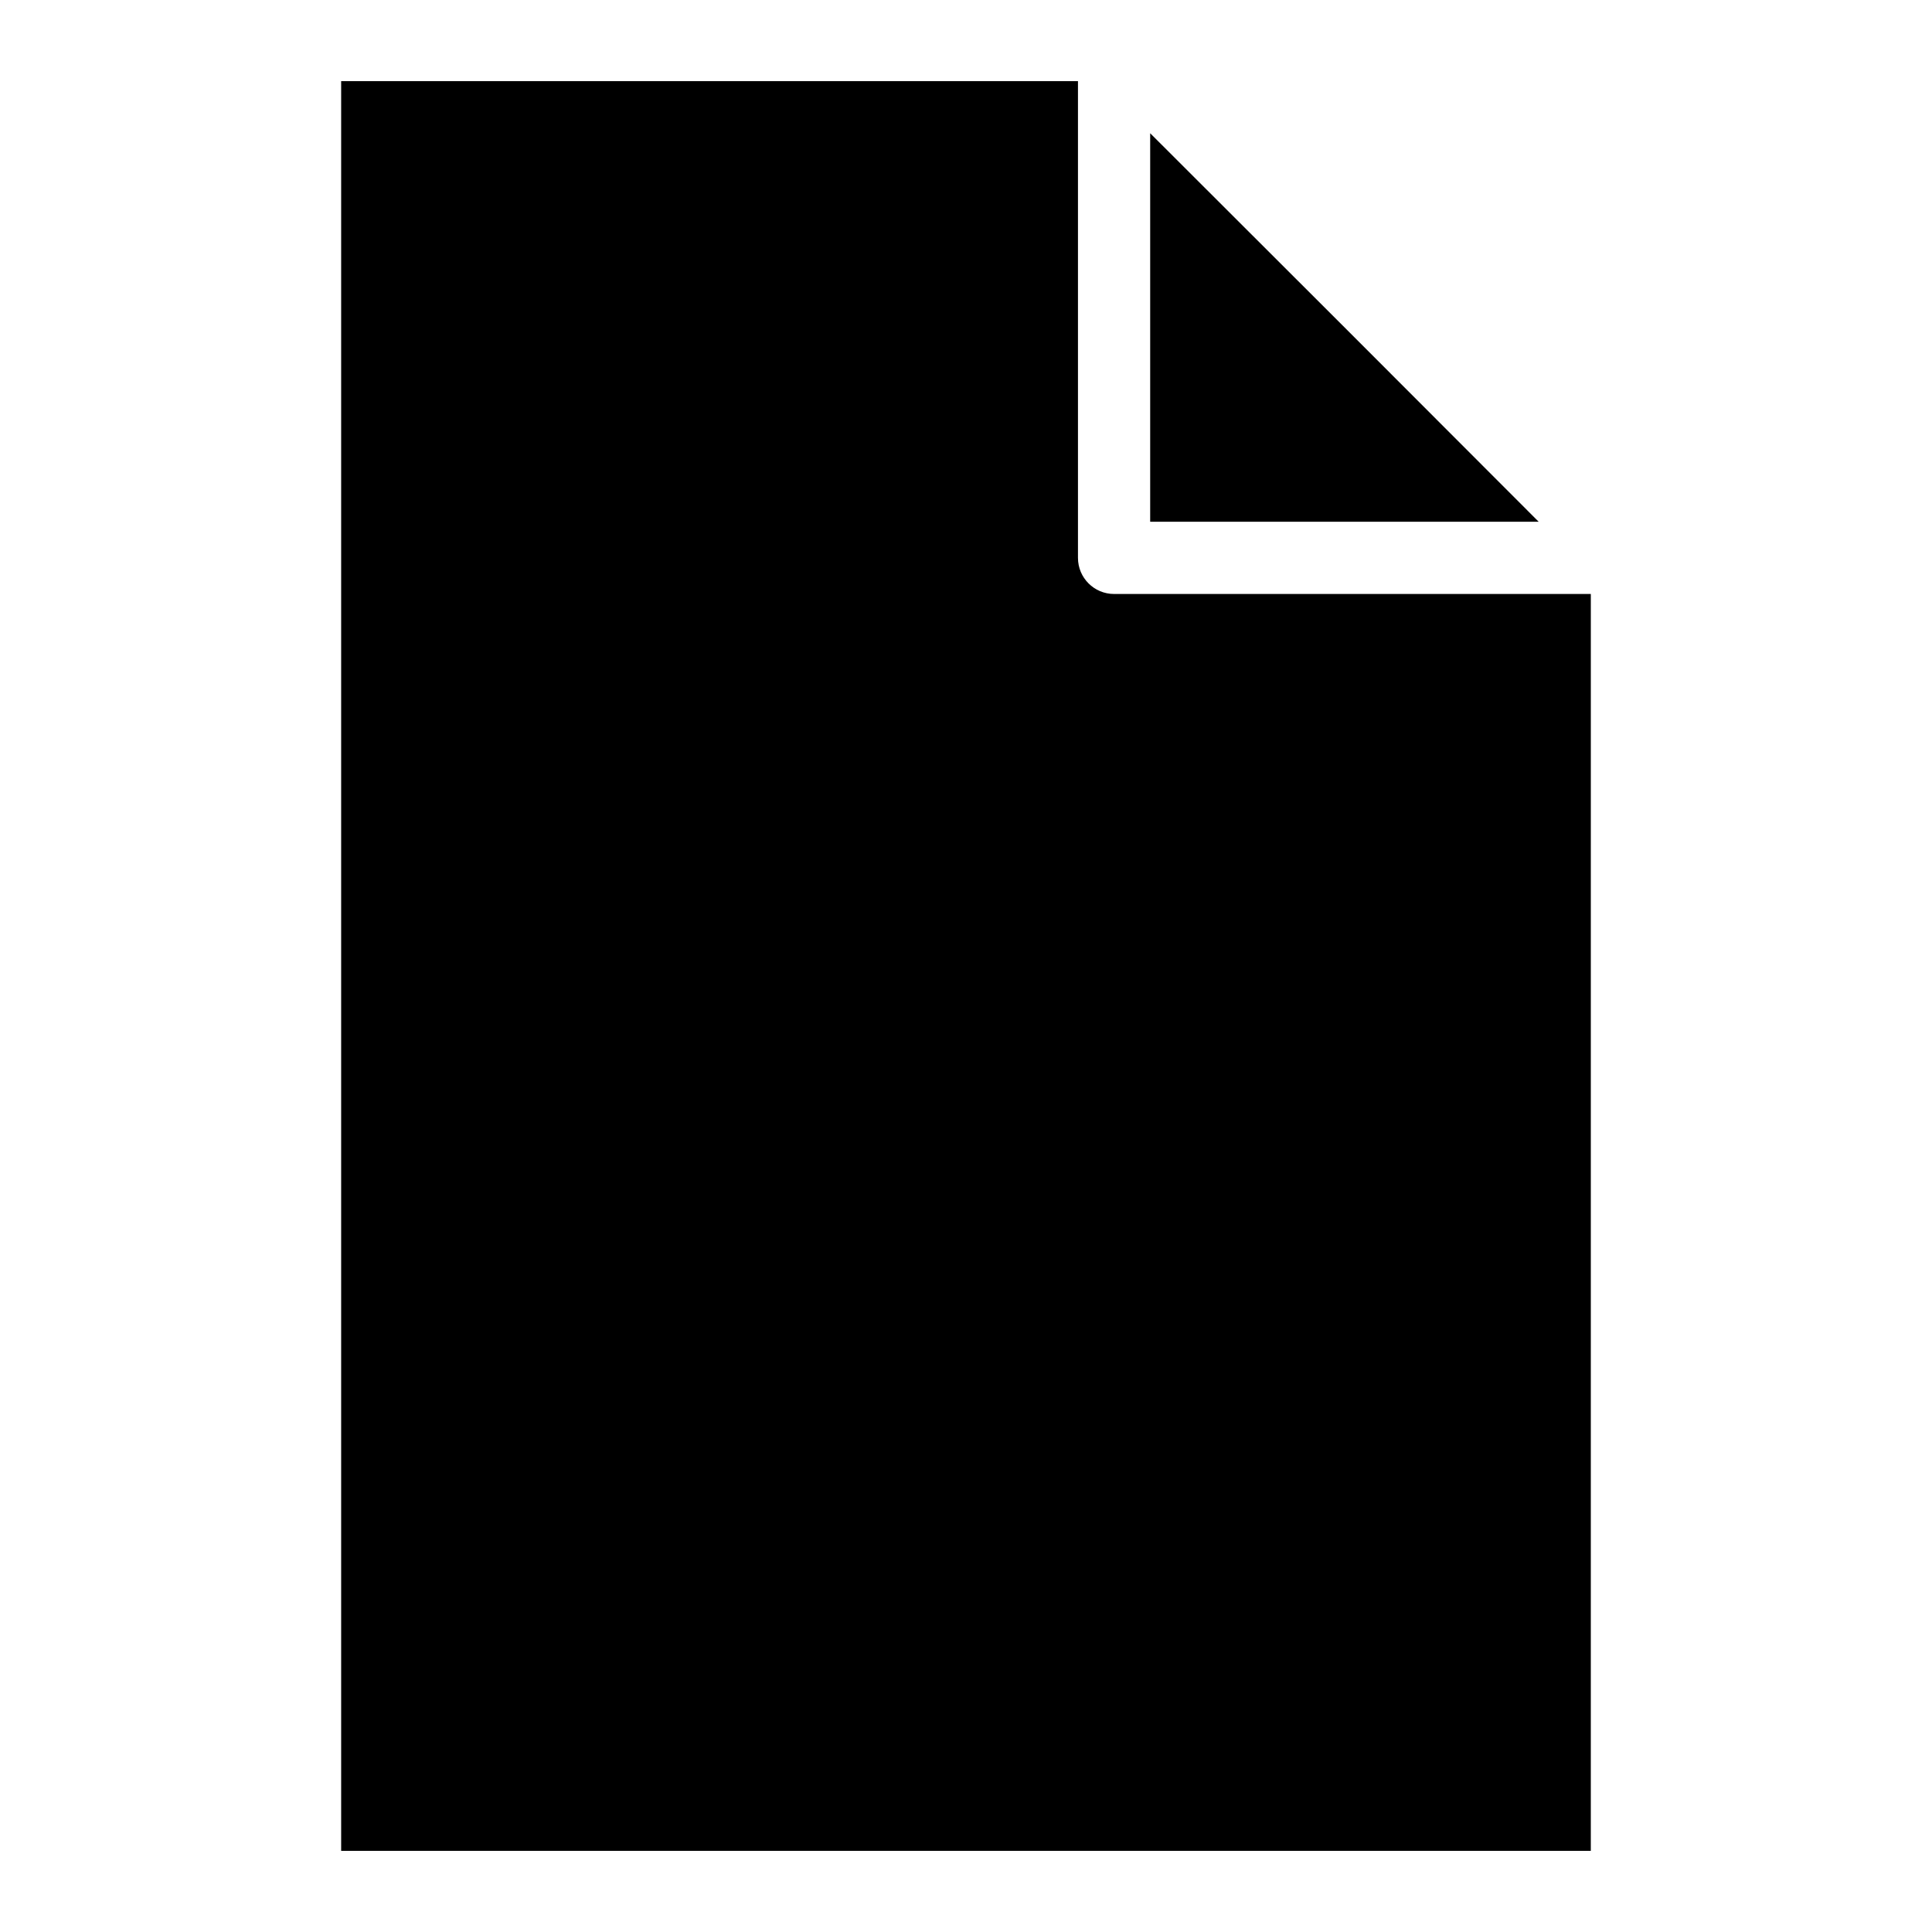
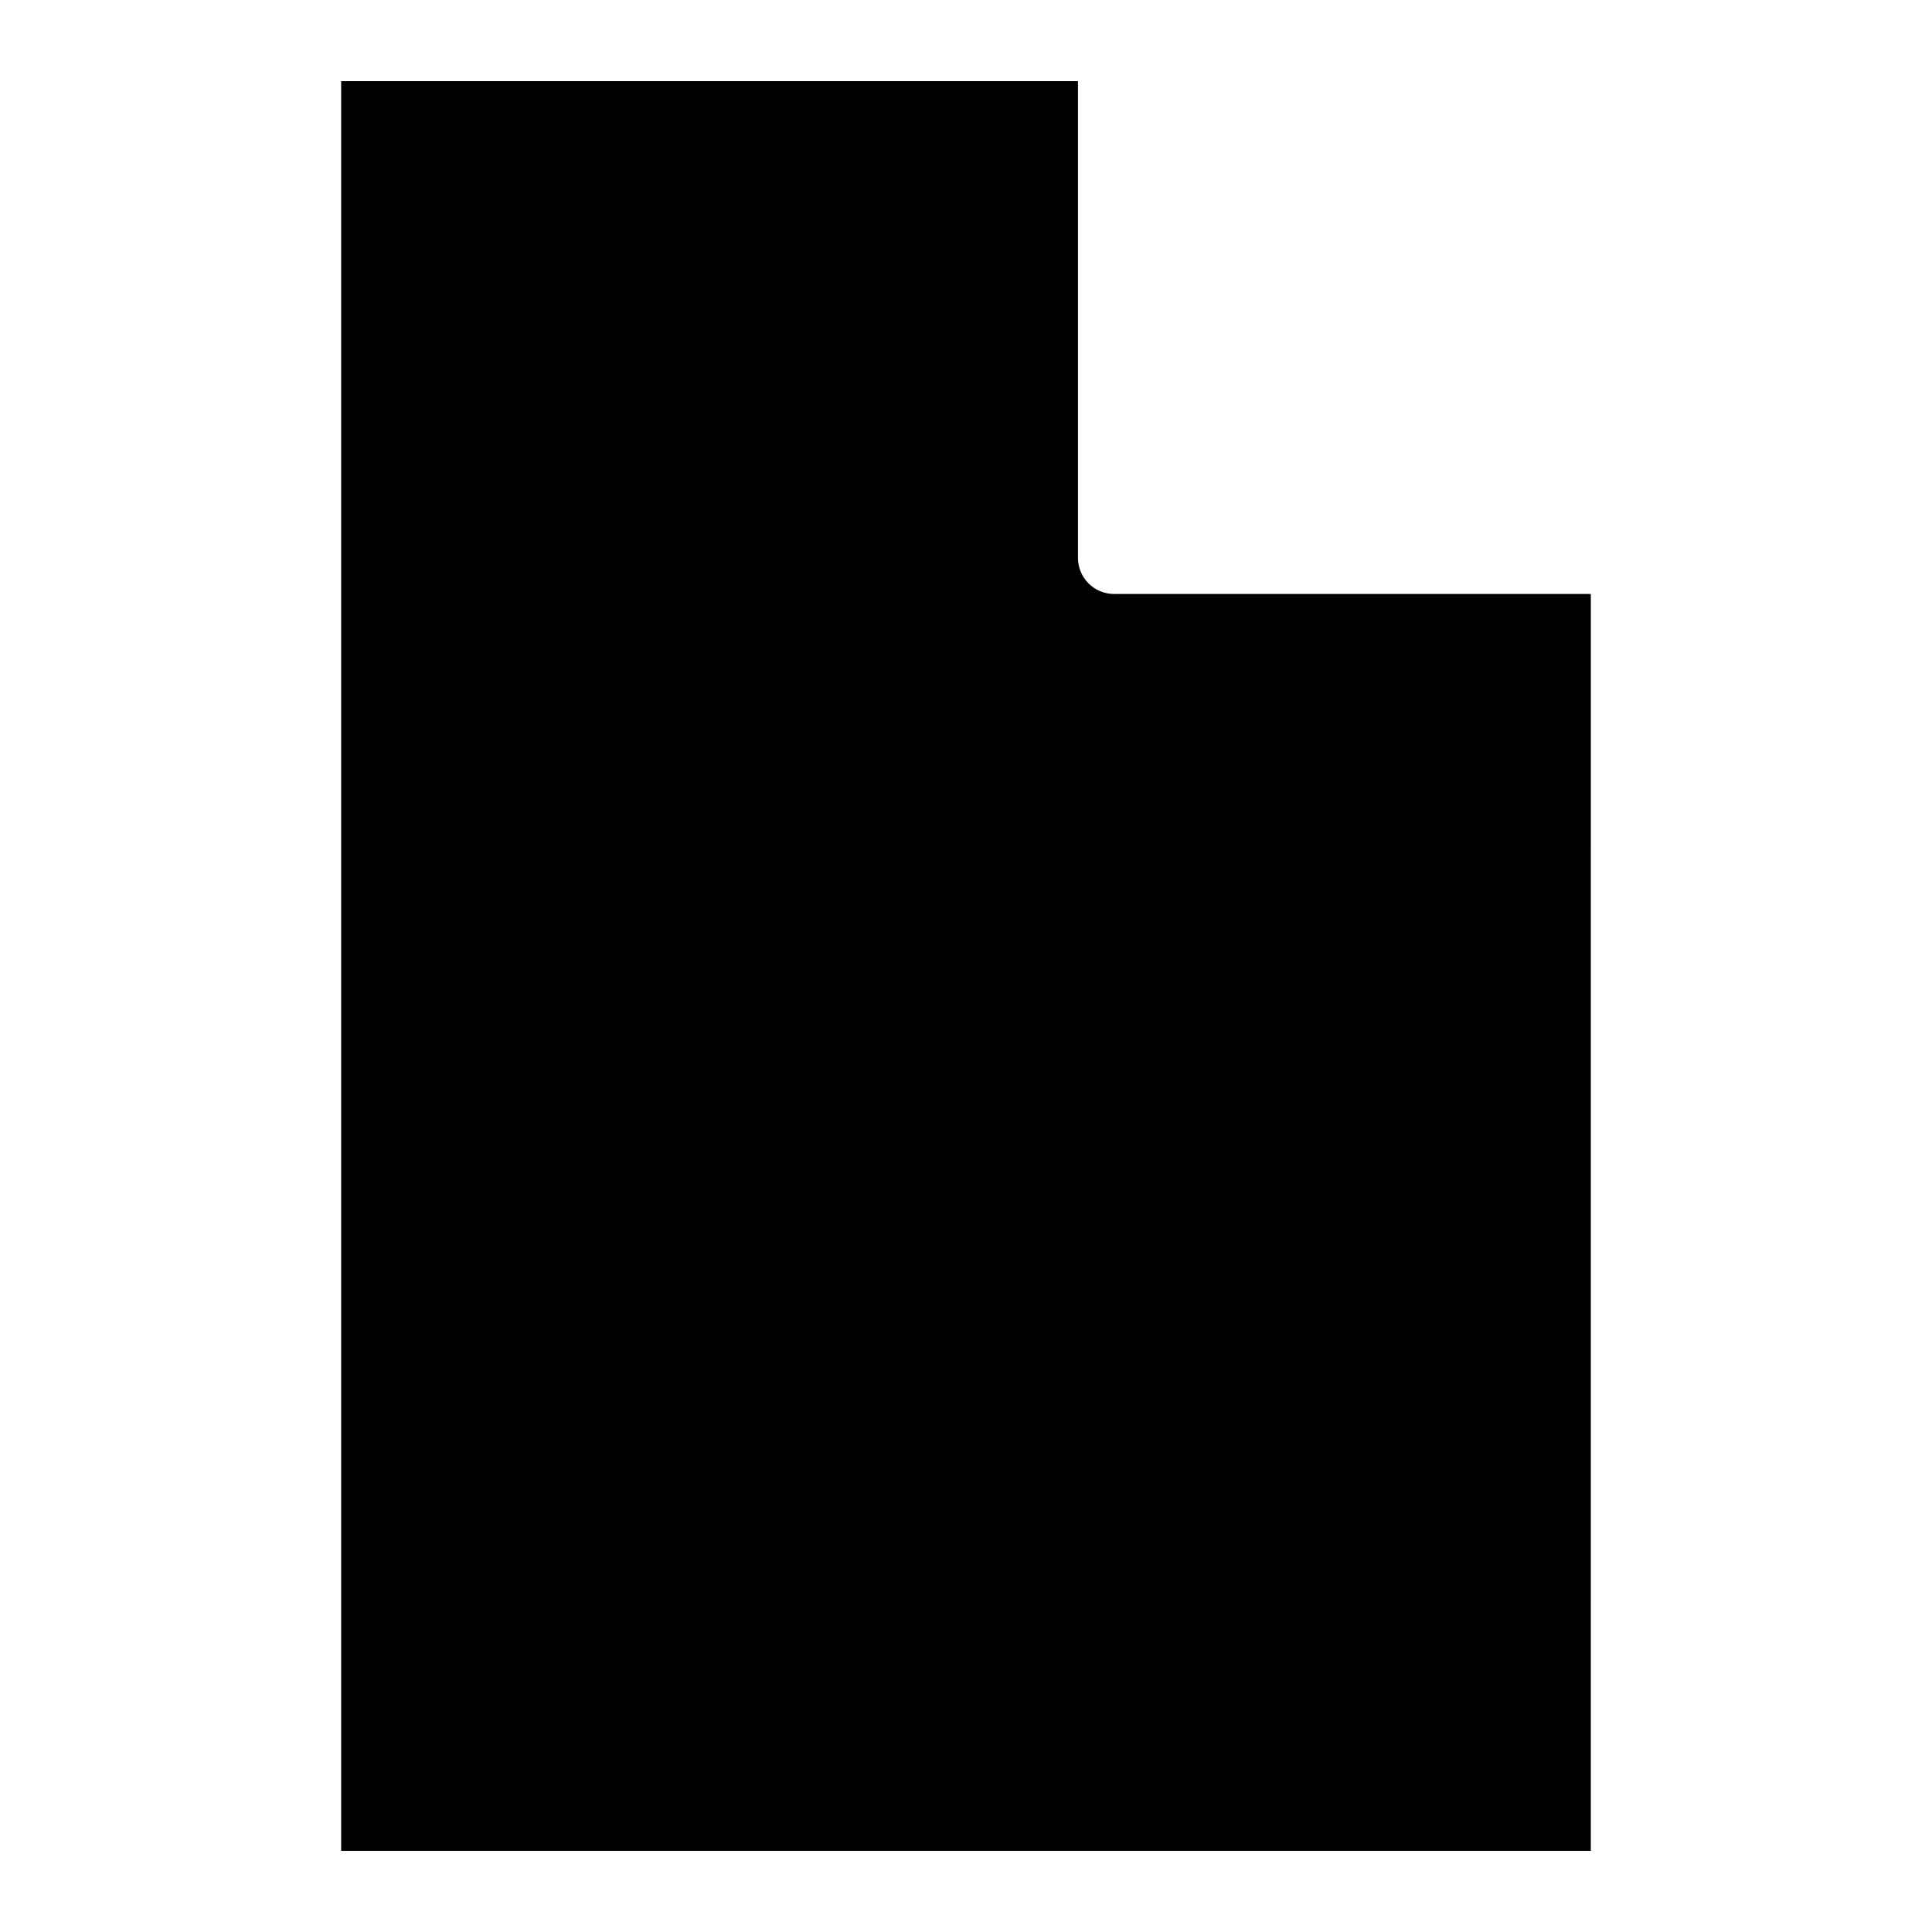
<svg xmlns="http://www.w3.org/2000/svg" fill="#000000" width="800px" height="800px" version="1.1" viewBox="144 144 512 512">
  <g>
    <path d="m234.41 165.5v469h331.17l0.004-333.09h-126.34c-5.285 0-9.57-4.285-9.57-9.57v-126.34z" />
-     <path d="m448.81 179.31v102.96h102.96l-51.414-51.473z" />
  </g>
</svg>